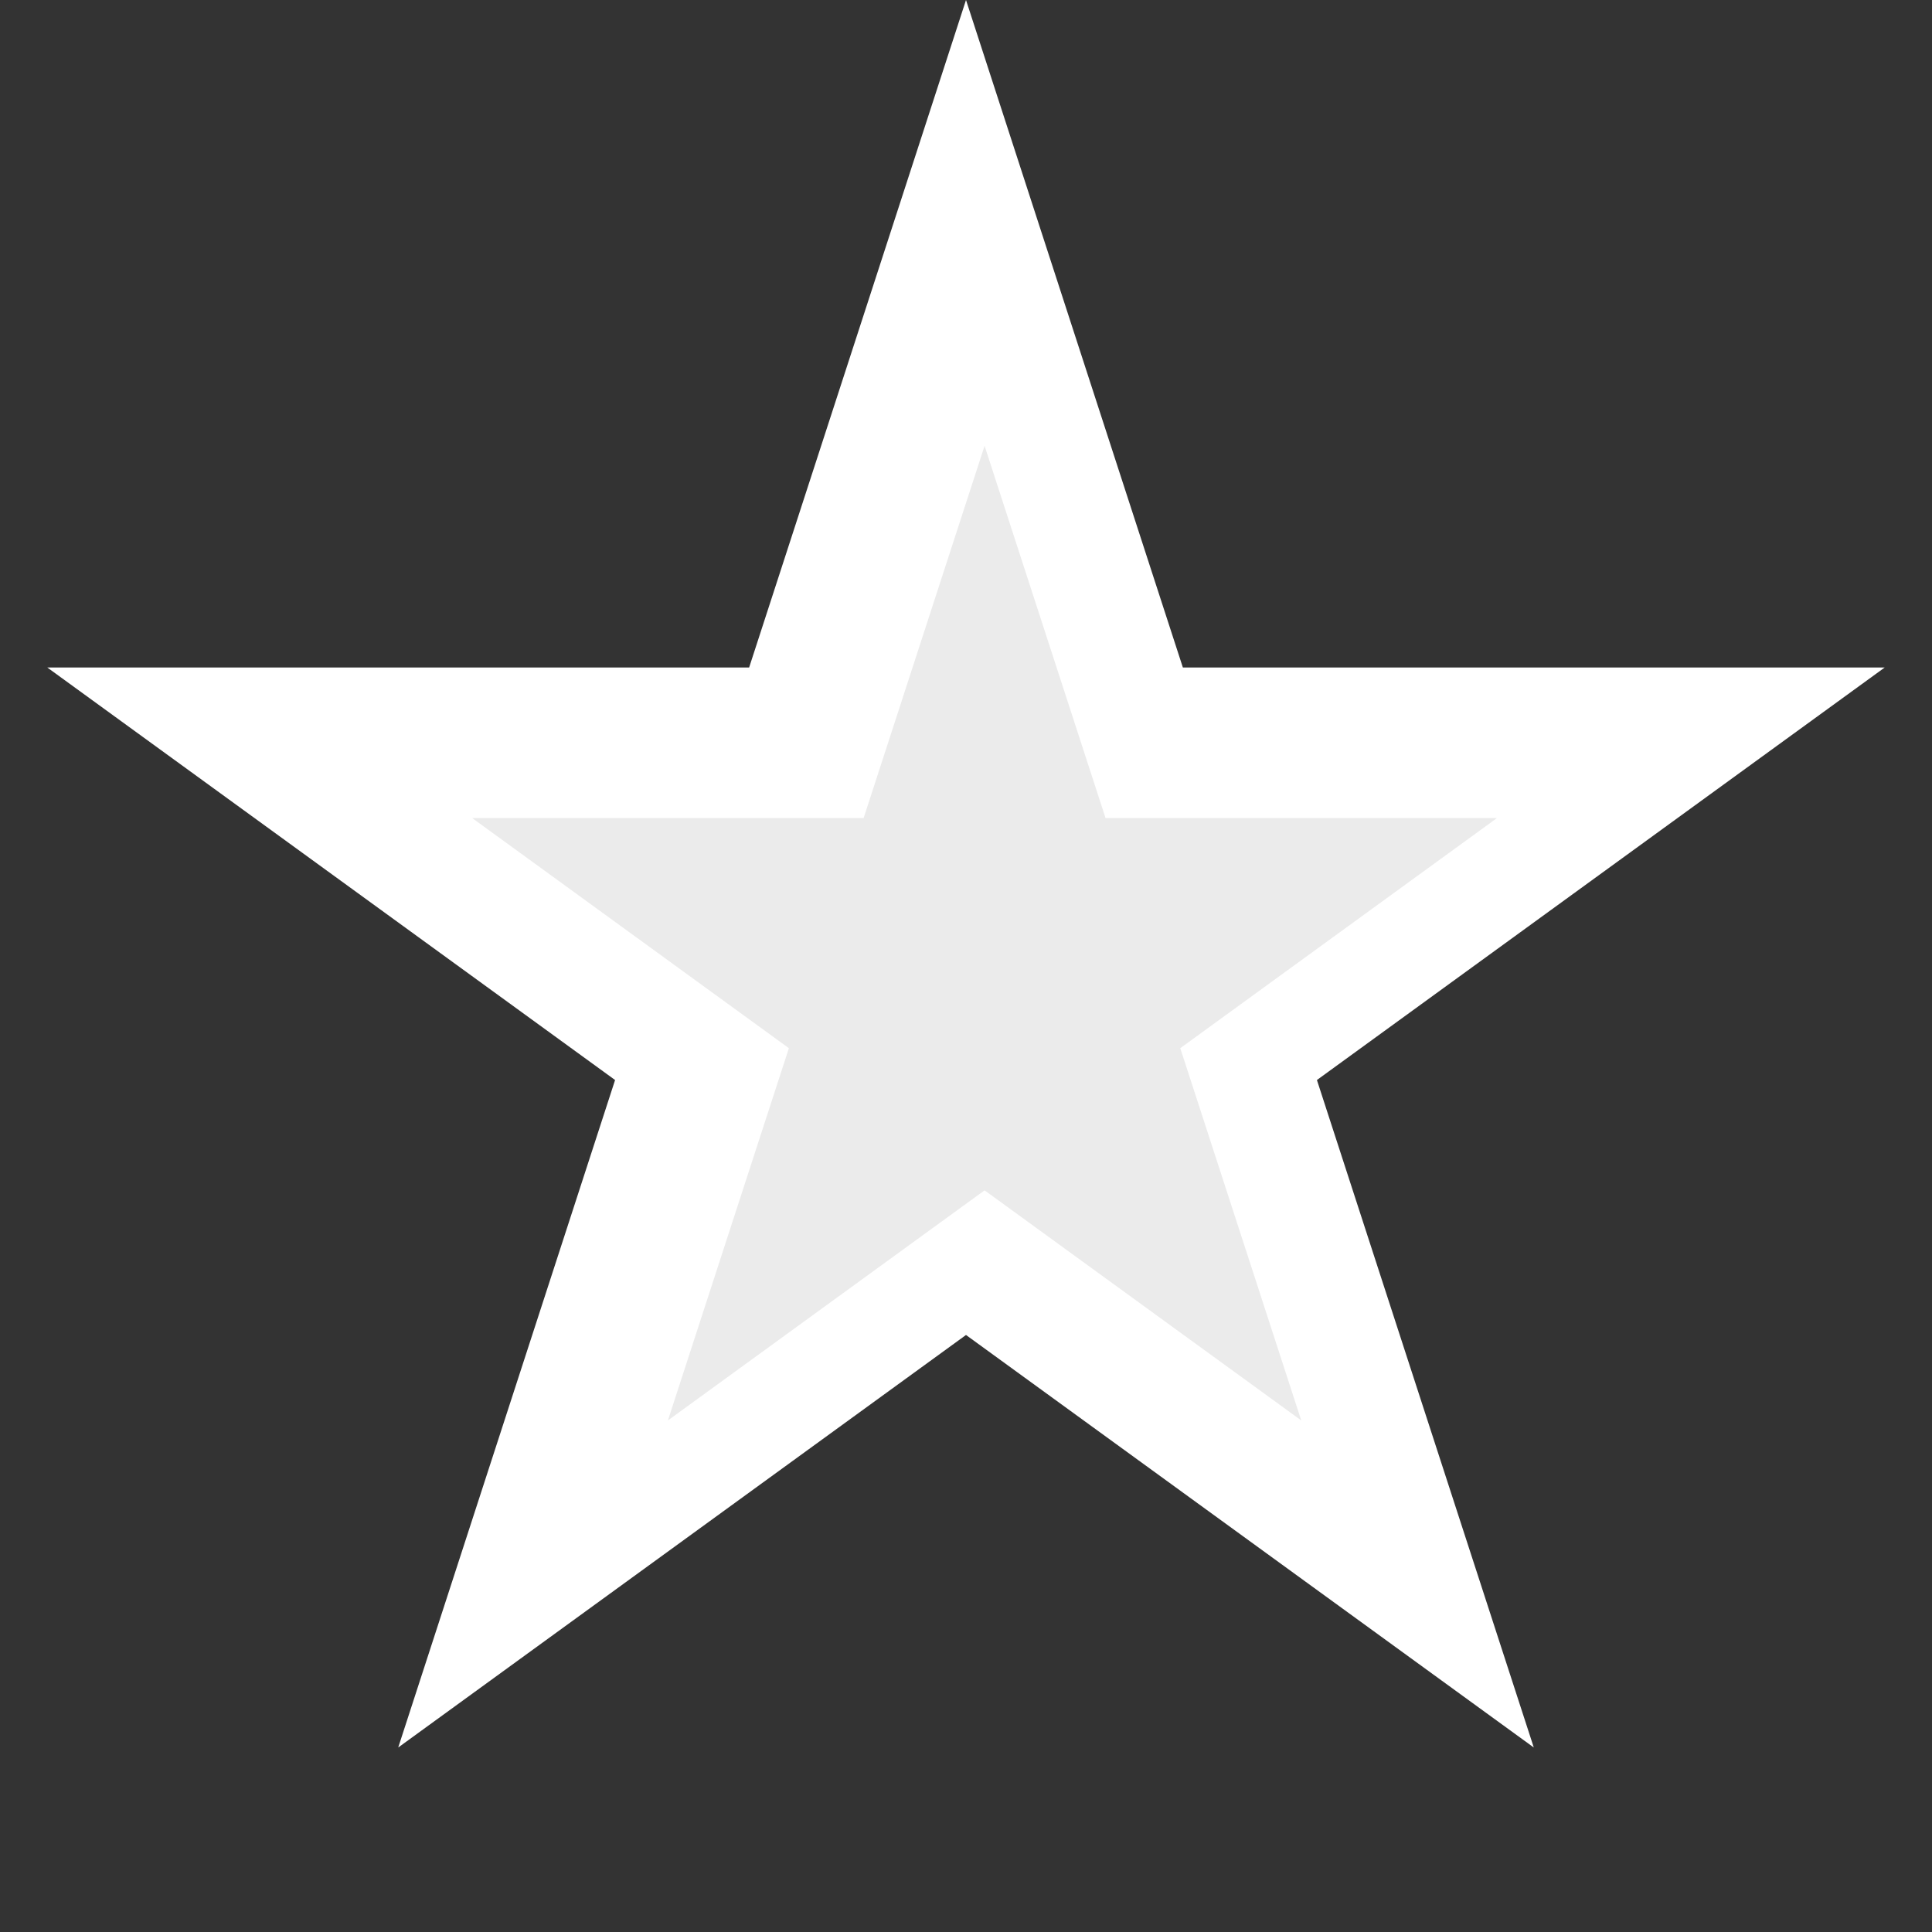
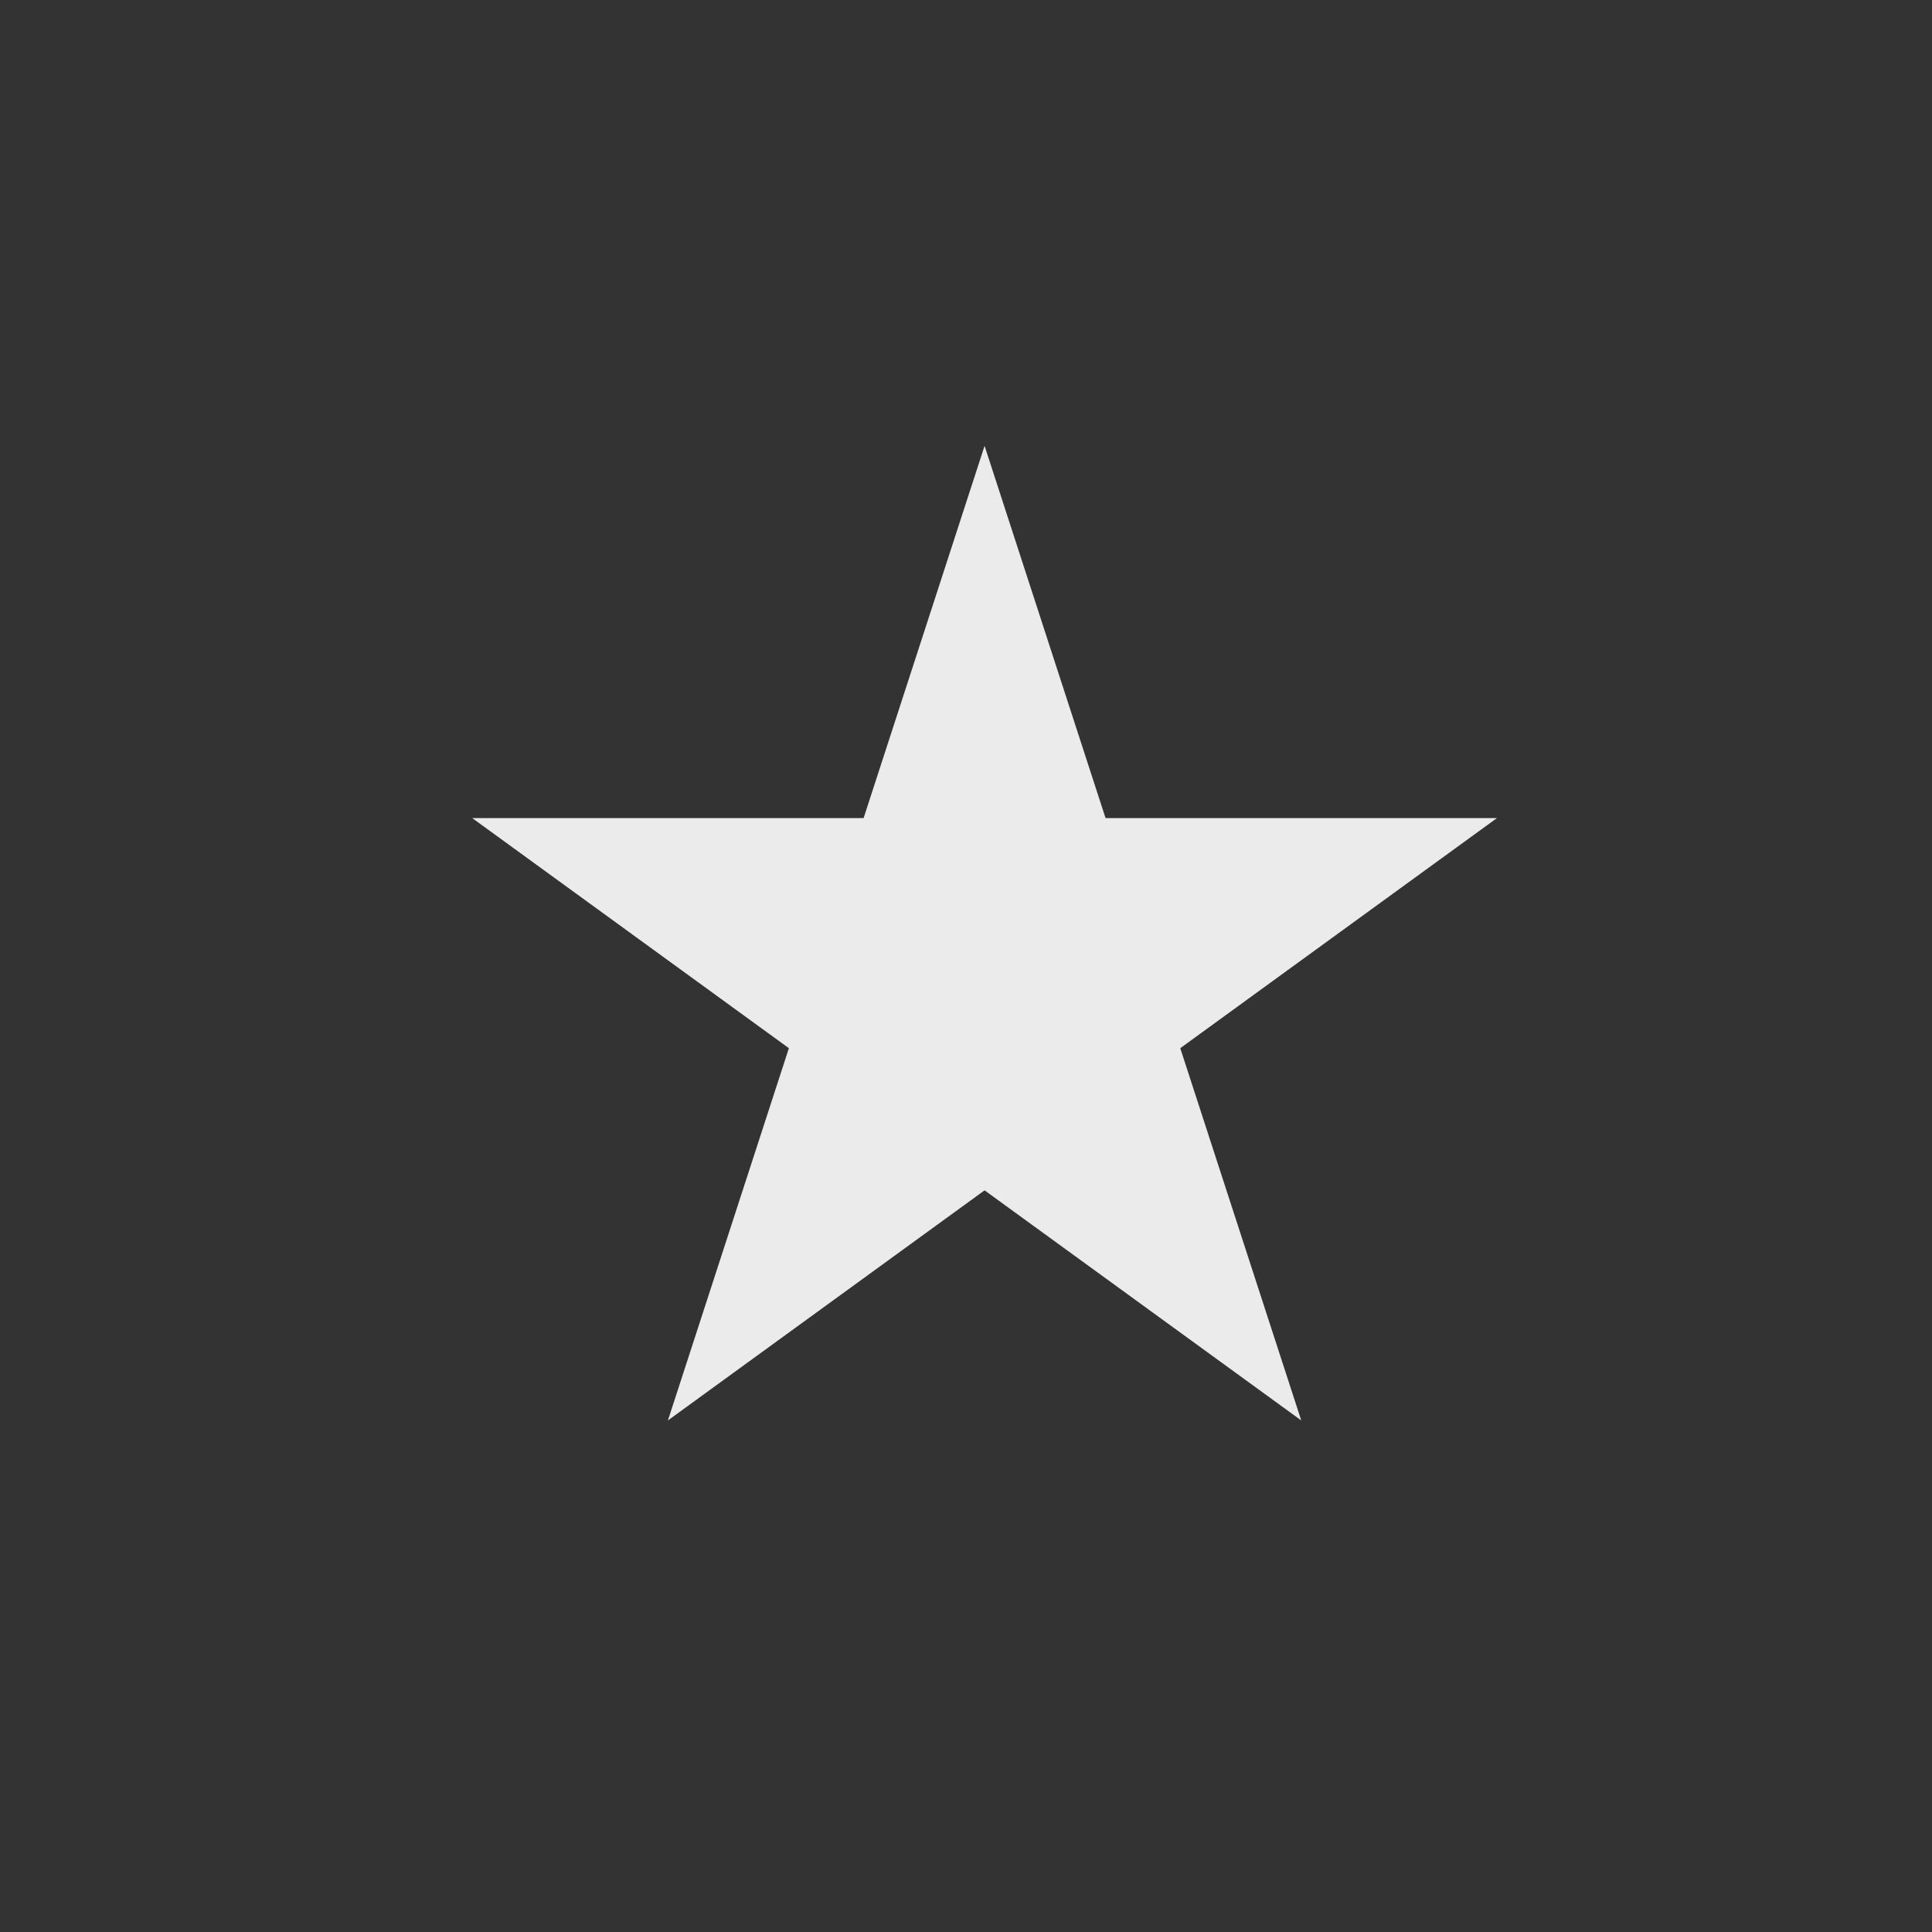
<svg xmlns="http://www.w3.org/2000/svg" width="52" height="52" viewBox="0 0 52 52" fill="none">
  <rect x="0" y="0" width="52" height="52" fill="#333333" stroke="none" />
-   <path d="M26 0L31.837 17.966H50.727L35.445 29.069L41.282 47.034L26 35.931L10.718 47.034L16.555 29.069L1.273 17.966H20.163L26 0Z" fill="white" />
-   <path d="M26.5 12L29.756 22.019L40.29 22.019L31.767 28.212L35.023 38.231L26.5 32.038L17.977 38.231L21.233 28.212L12.71 22.019L23.244 22.019L26.5 12Z" fill="#EBEBEB" />
+   <path d="M26.5 12L29.756 22.019L40.29 22.019L31.767 28.212L35.023 38.231L26.5 32.038L17.977 38.231L21.233 28.212L12.71 22.019L23.244 22.019L26.5 12" fill="#EBEBEB" />
</svg>